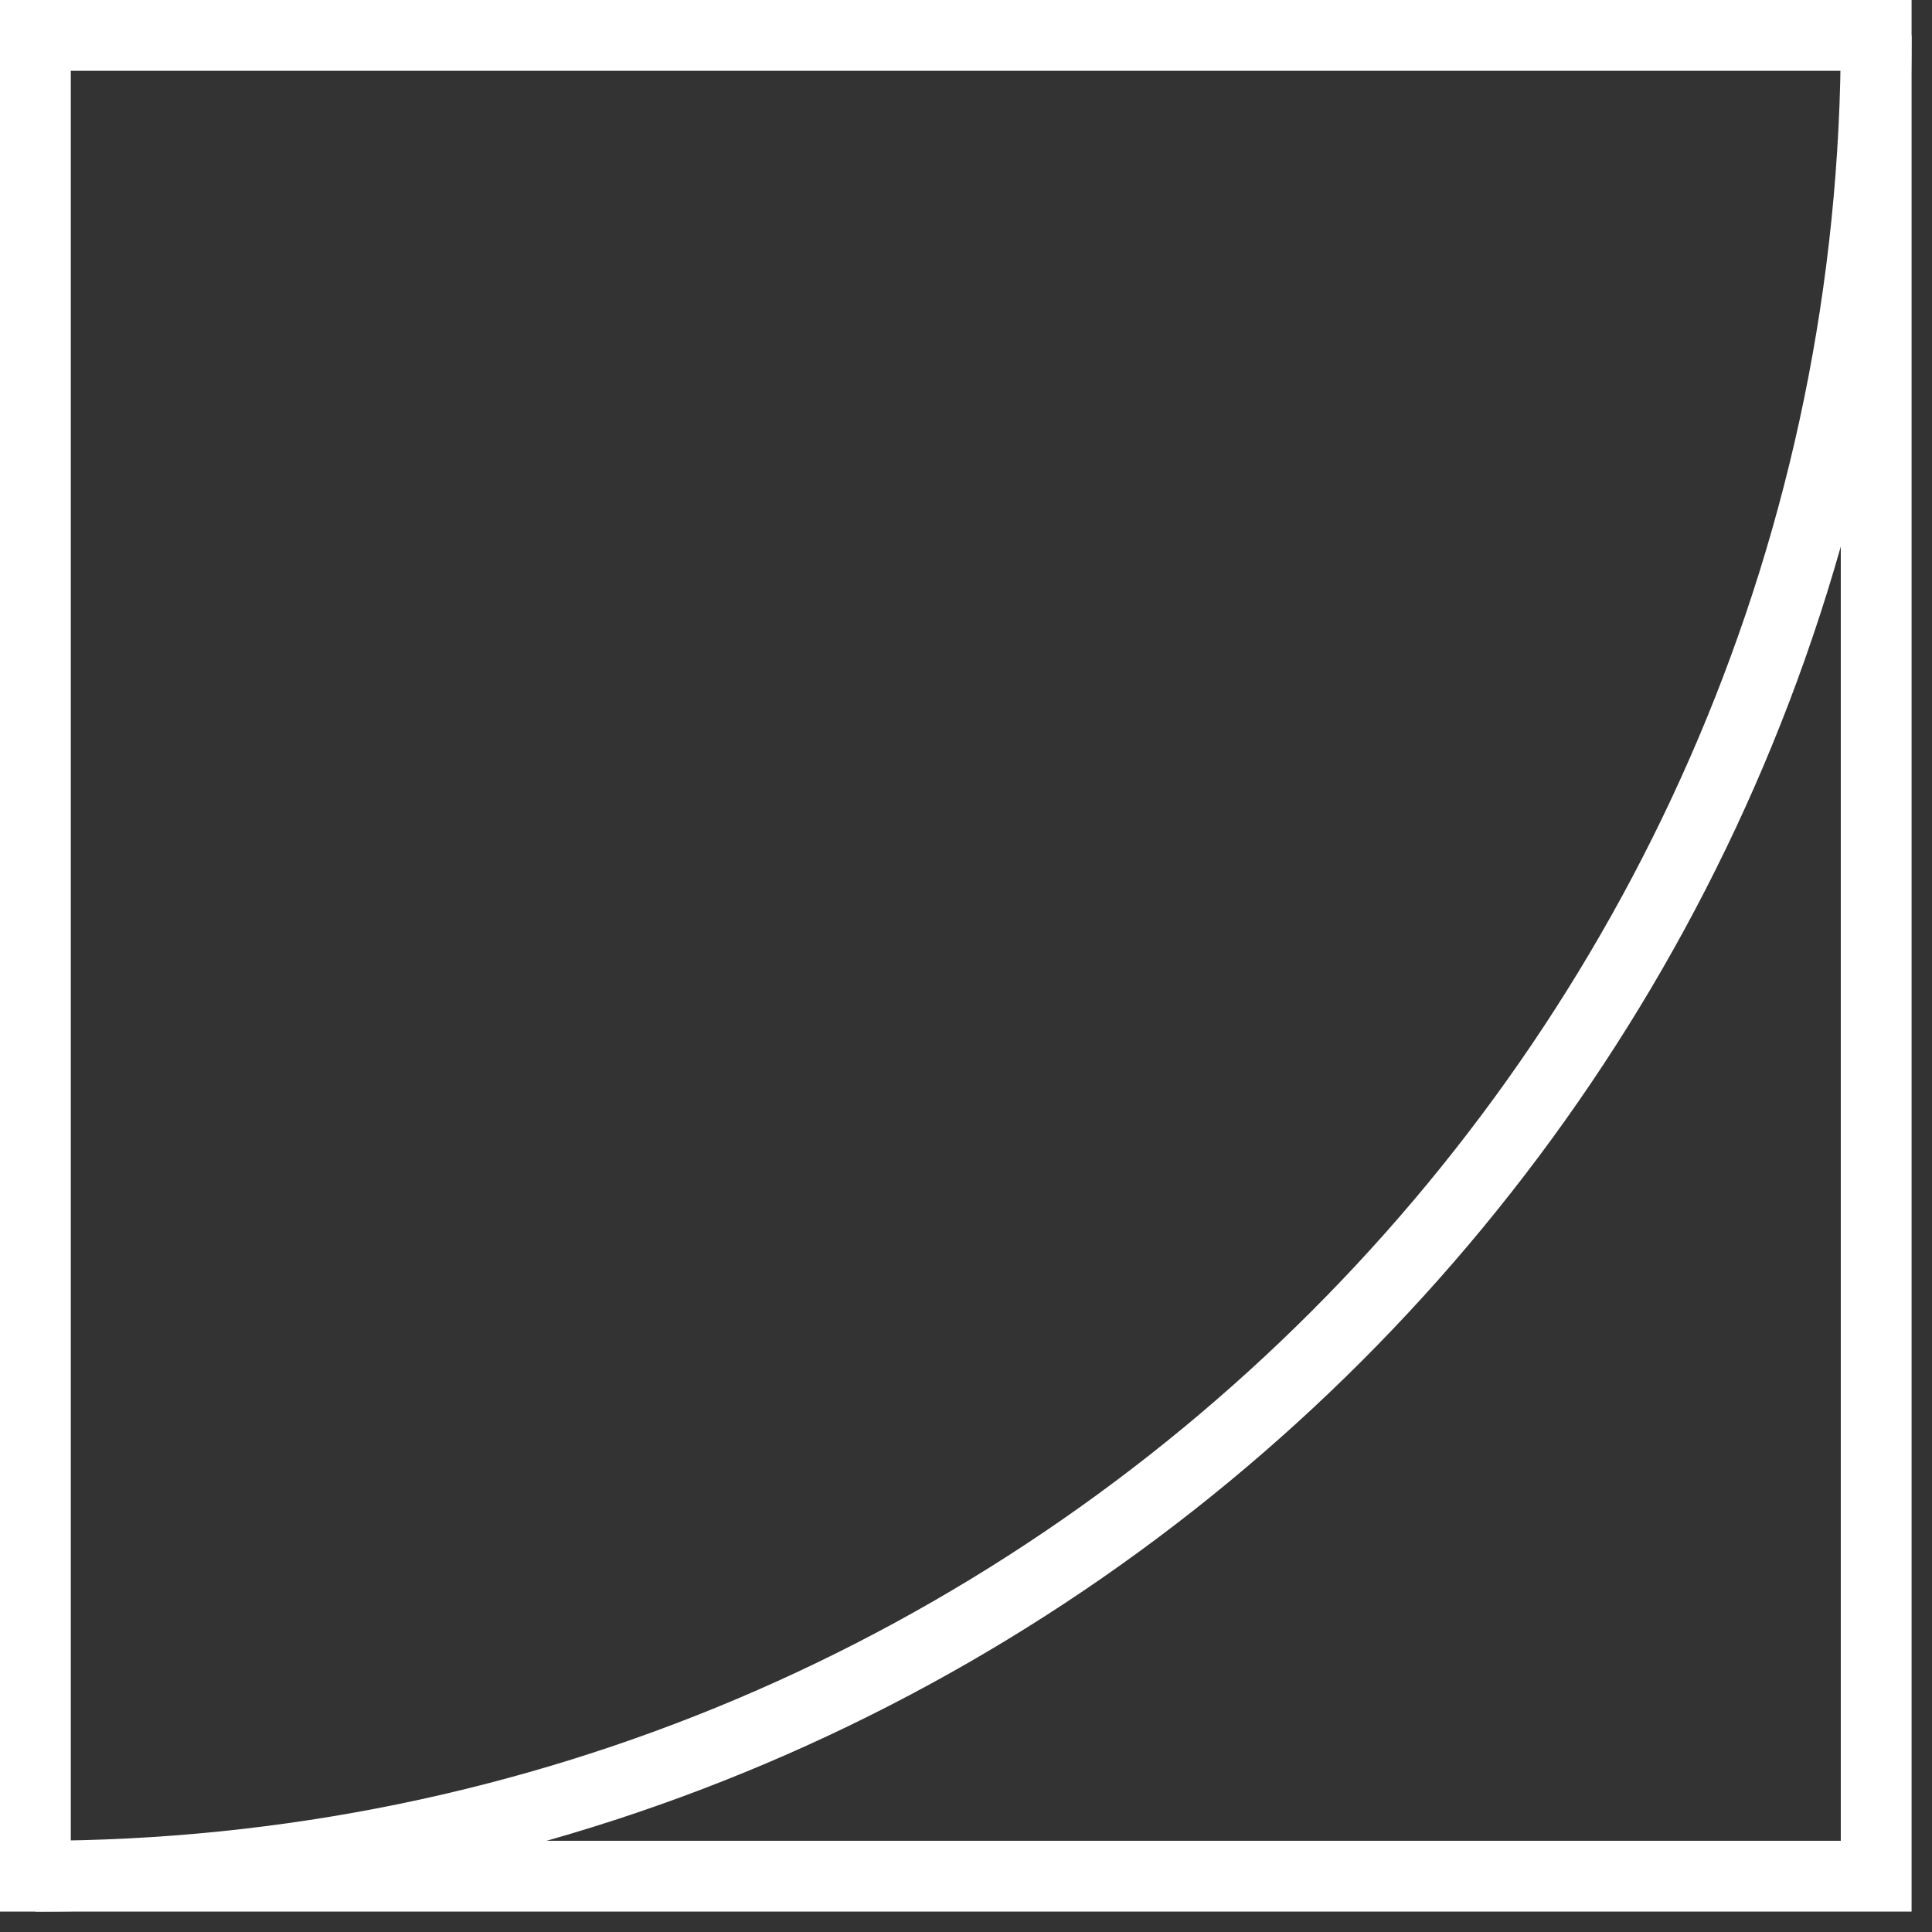
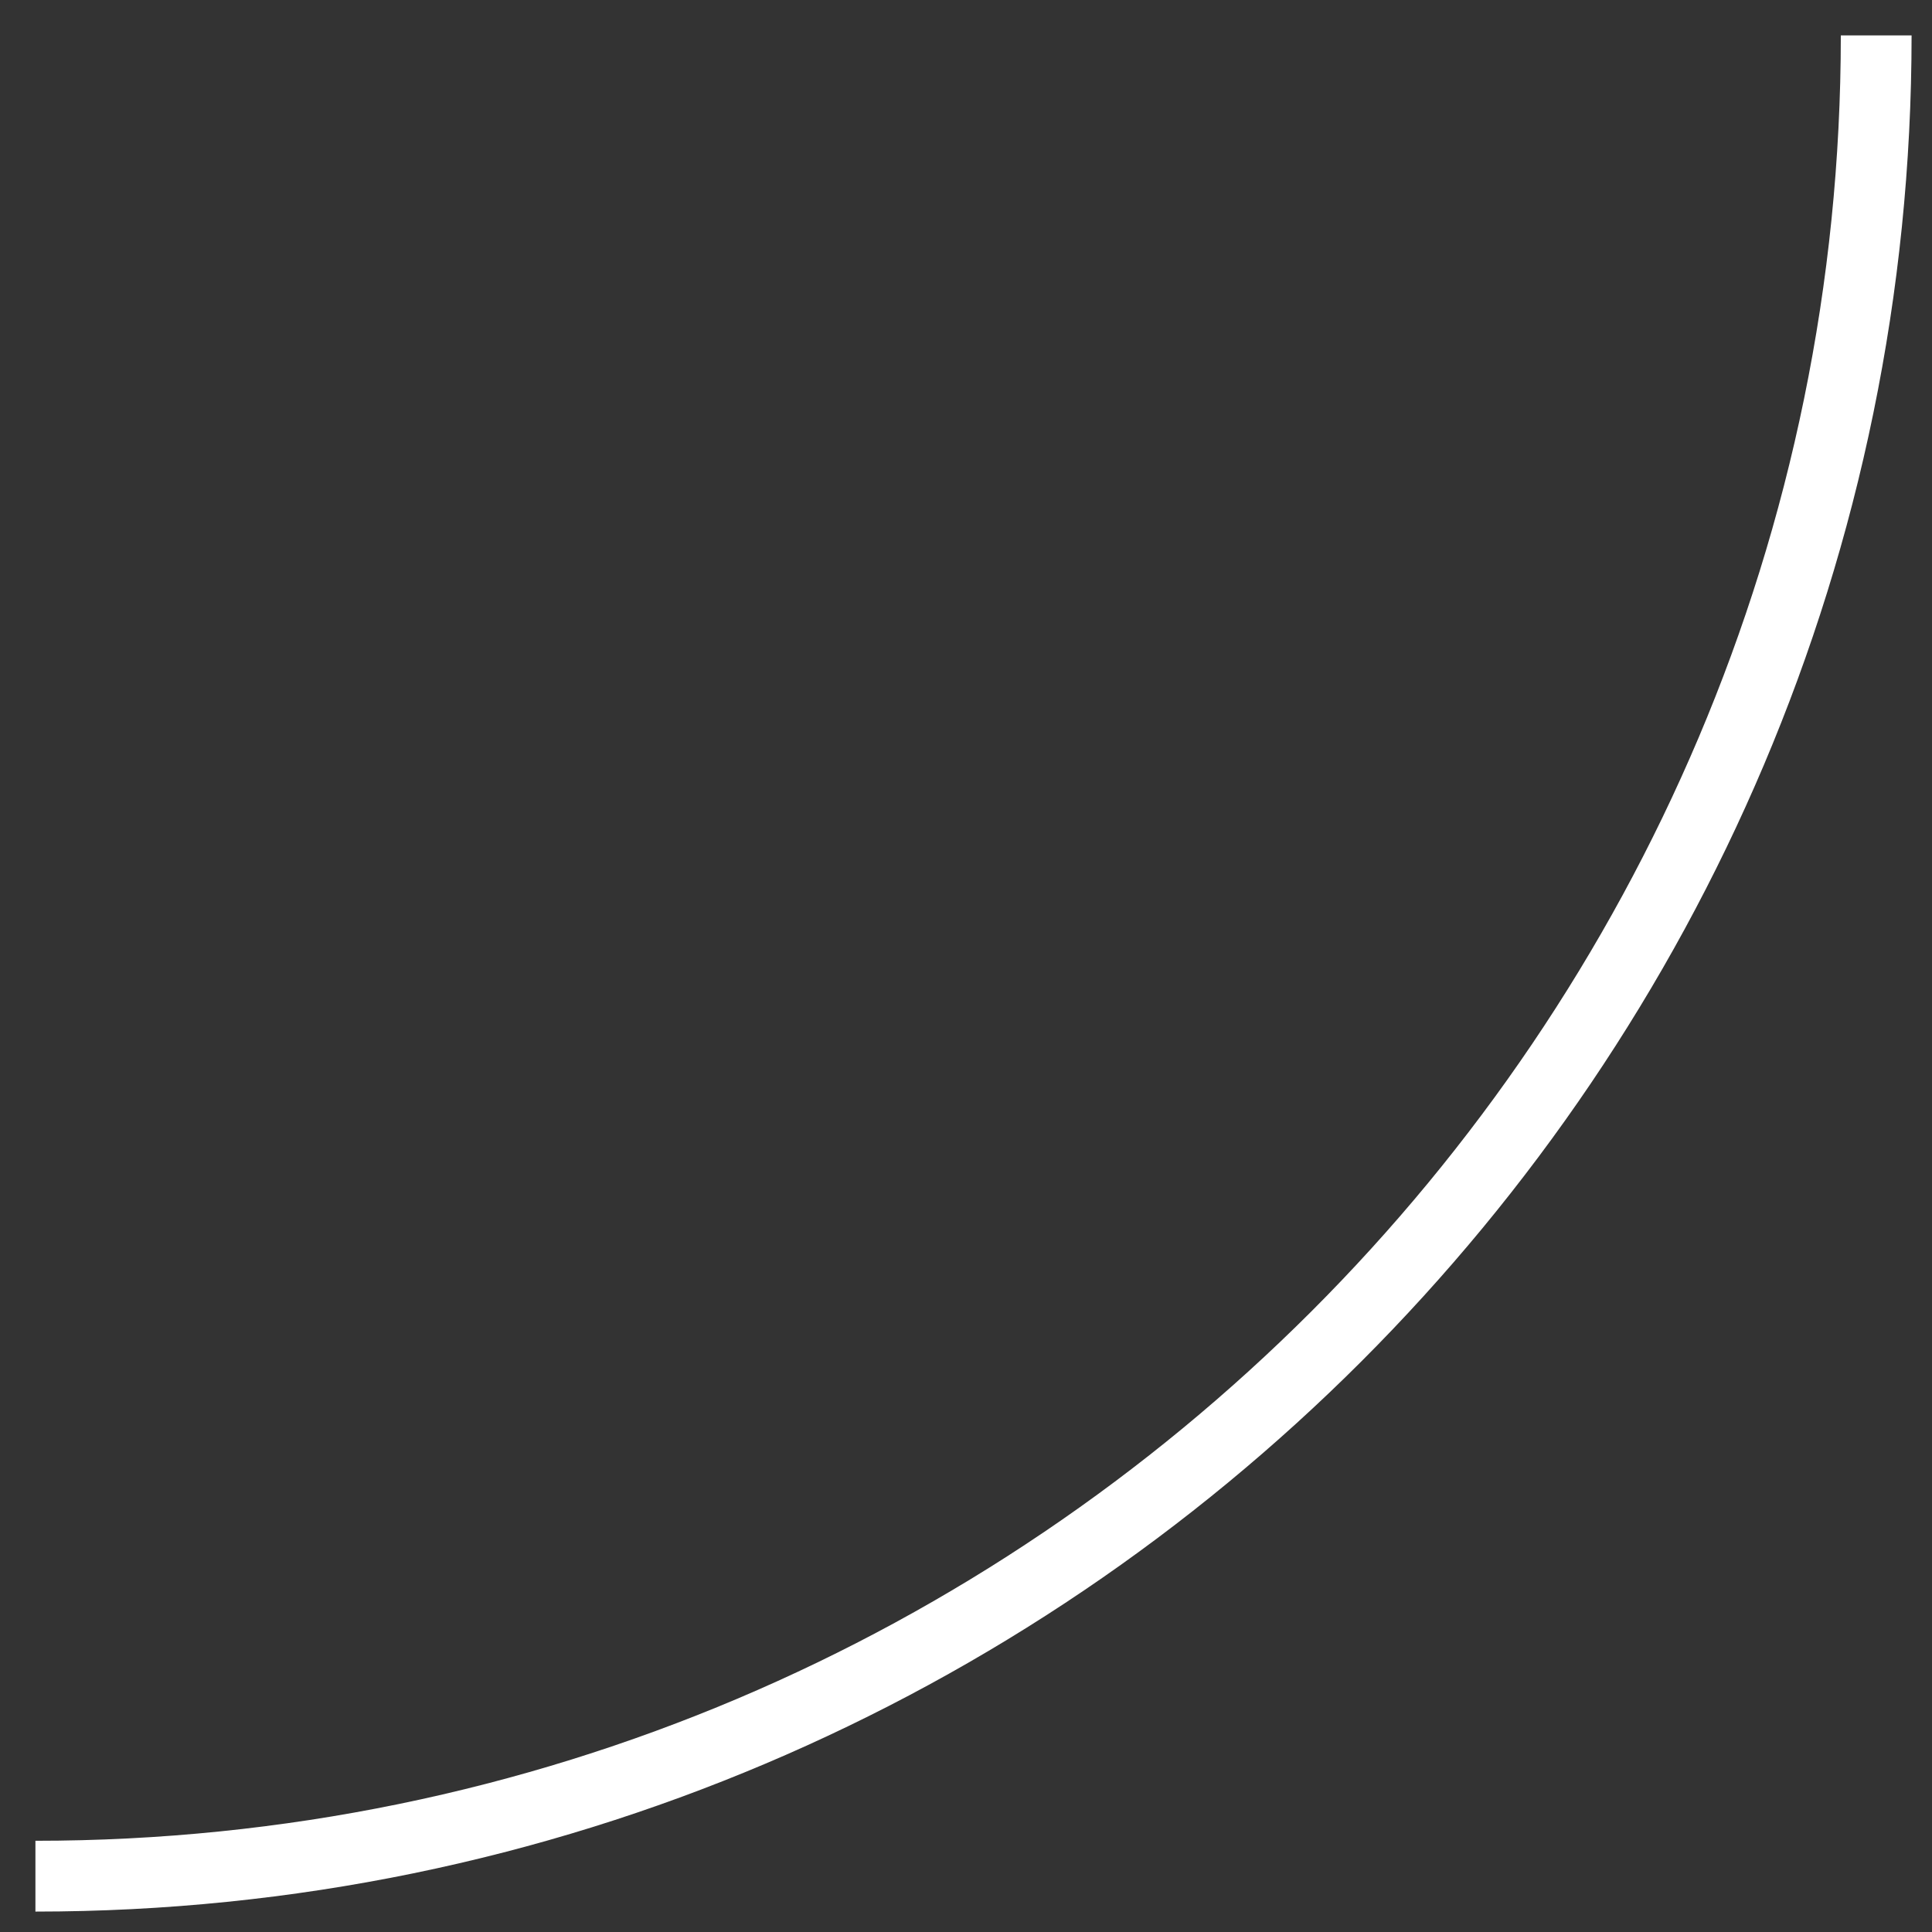
<svg xmlns="http://www.w3.org/2000/svg" fill="none" height="100%" overflow="visible" preserveAspectRatio="none" style="display: block;" viewBox="0 0 51 51" width="100%">
  <rect x="0" y="0" width="51" height="51" fill="#333333" stroke="none" />
  <g id="Group">
-     <path d="M50.461 50.461H0V0H50.461V50.461ZM1.869 48.592H48.592V1.869H1.869V48.592Z" fill="white" id="Vector" />
    <path d="M0.935 50.461V48.592C27.212 48.592 48.593 27.212 48.593 0.934H50.461C50.461 28.24 28.24 50.461 0.935 50.461Z" fill="white" id="Vector_2" />
  </g>
</svg>